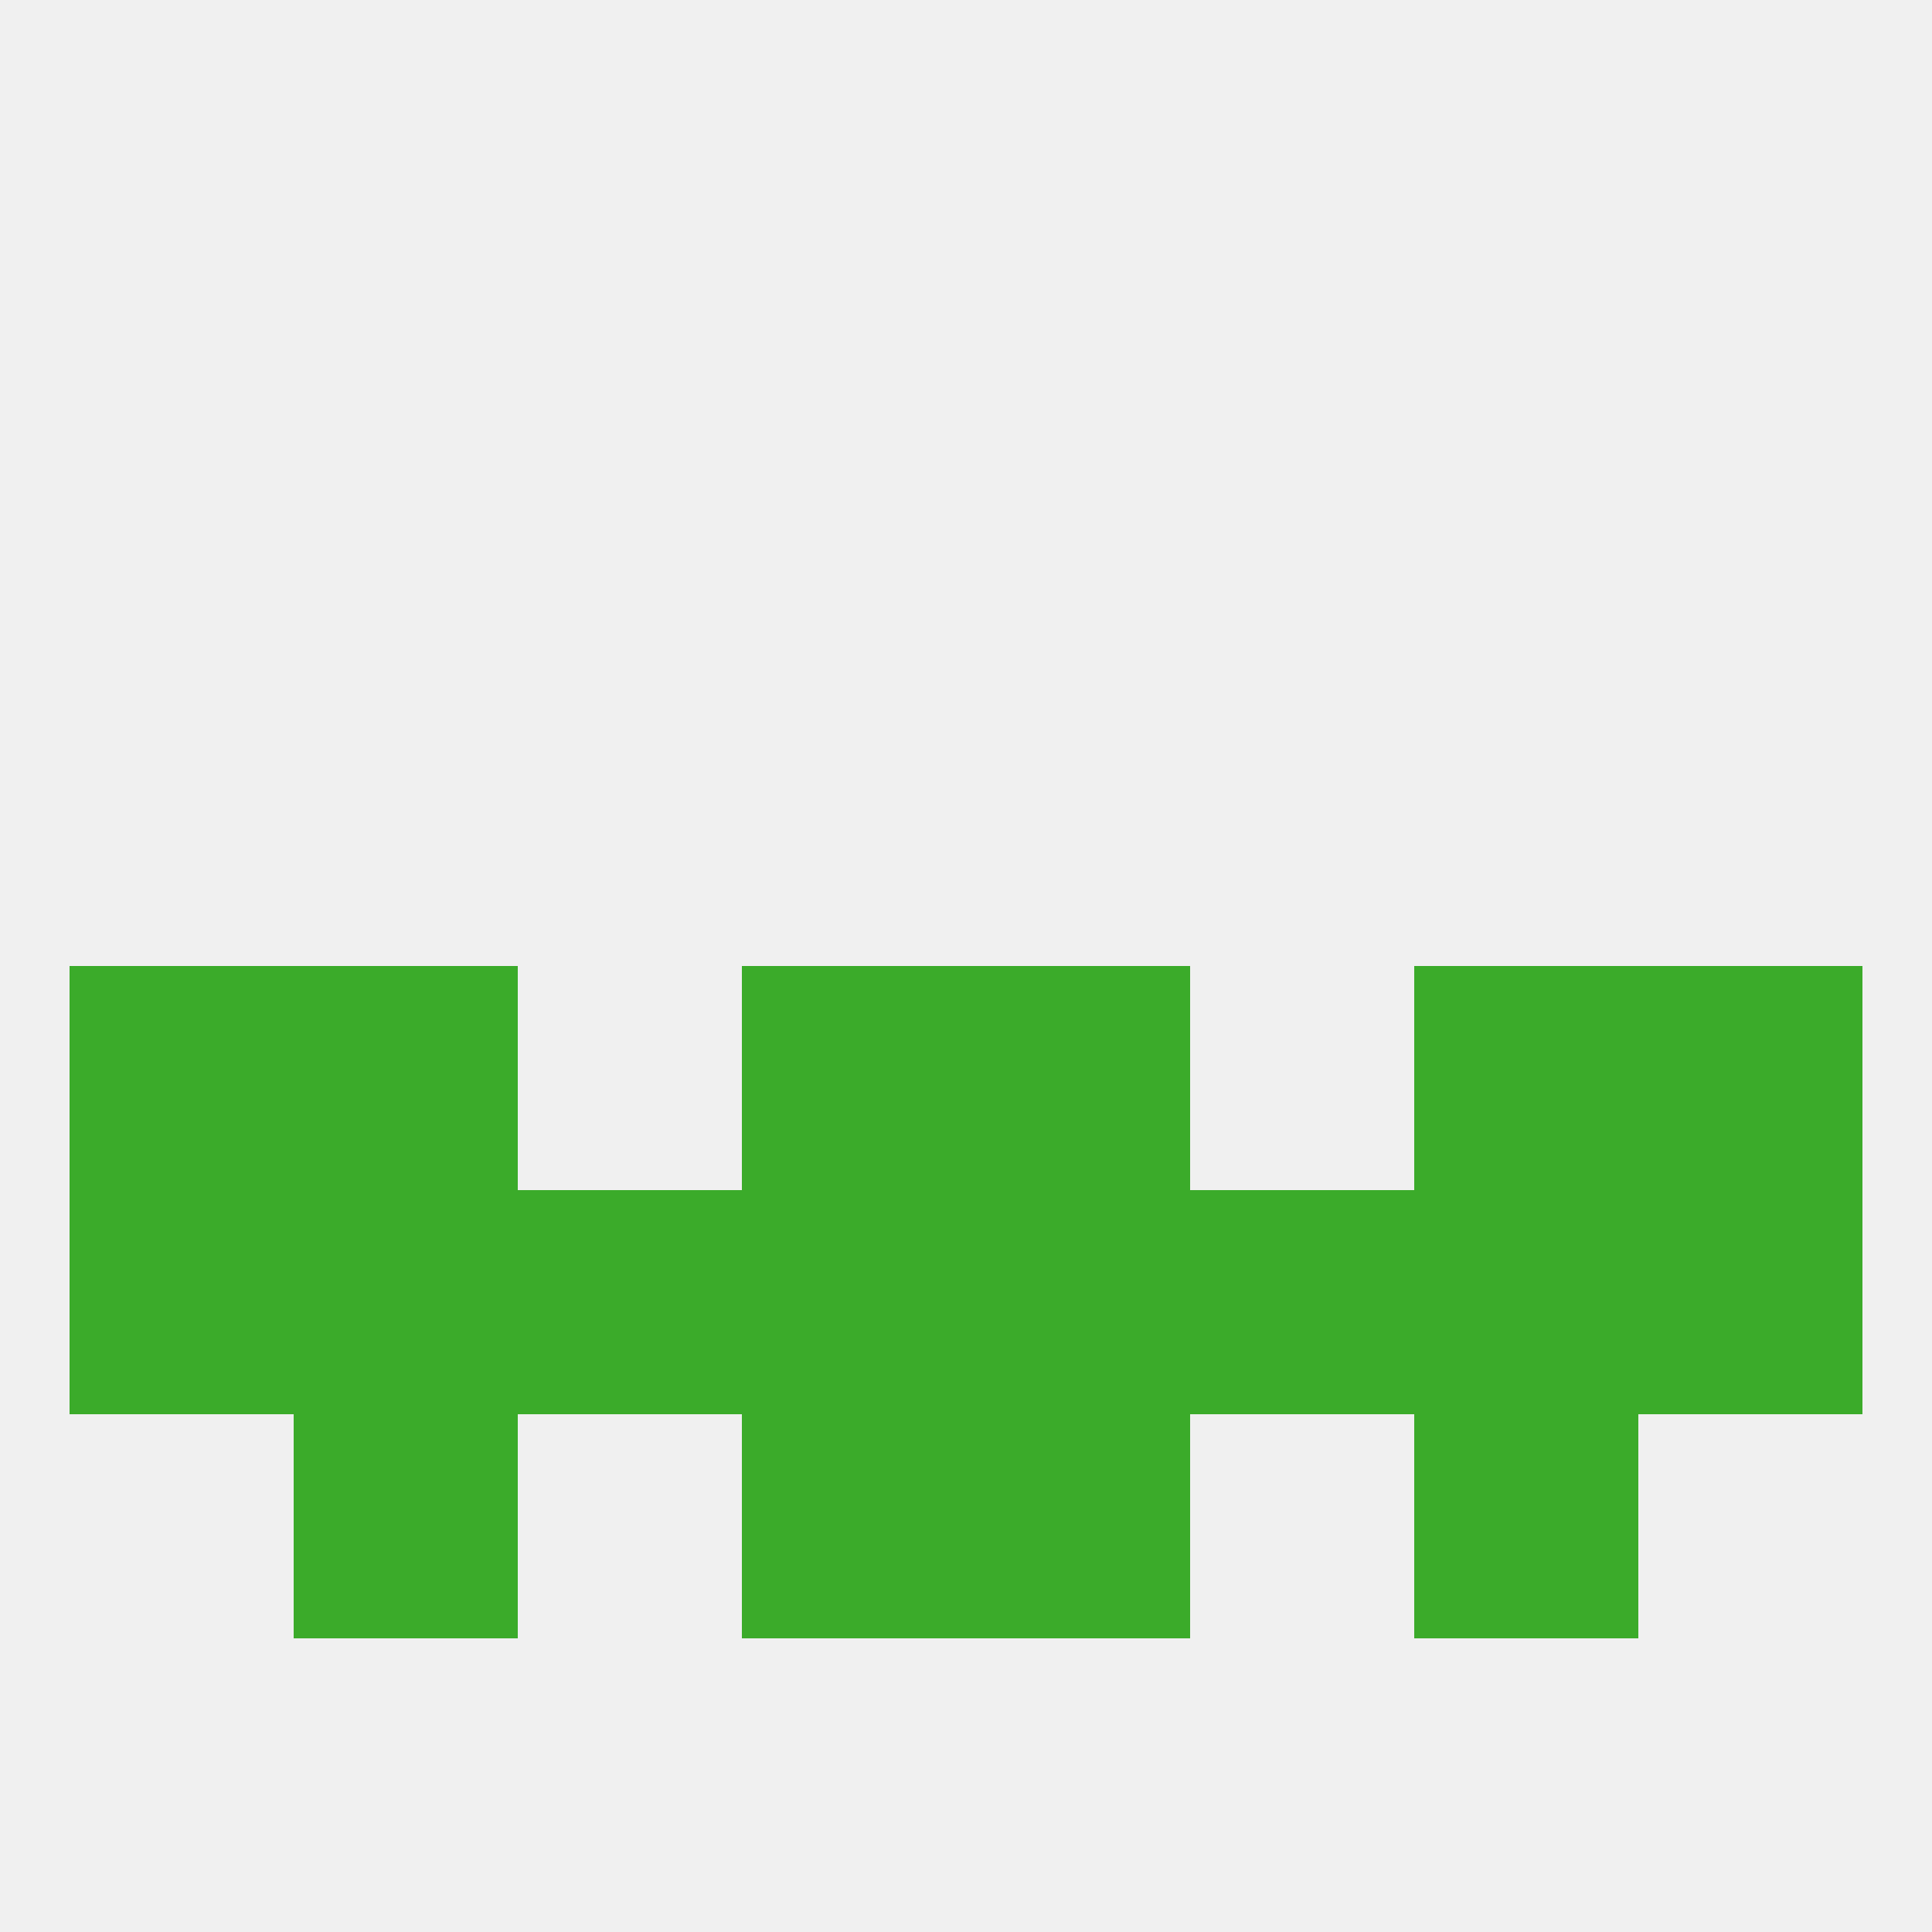
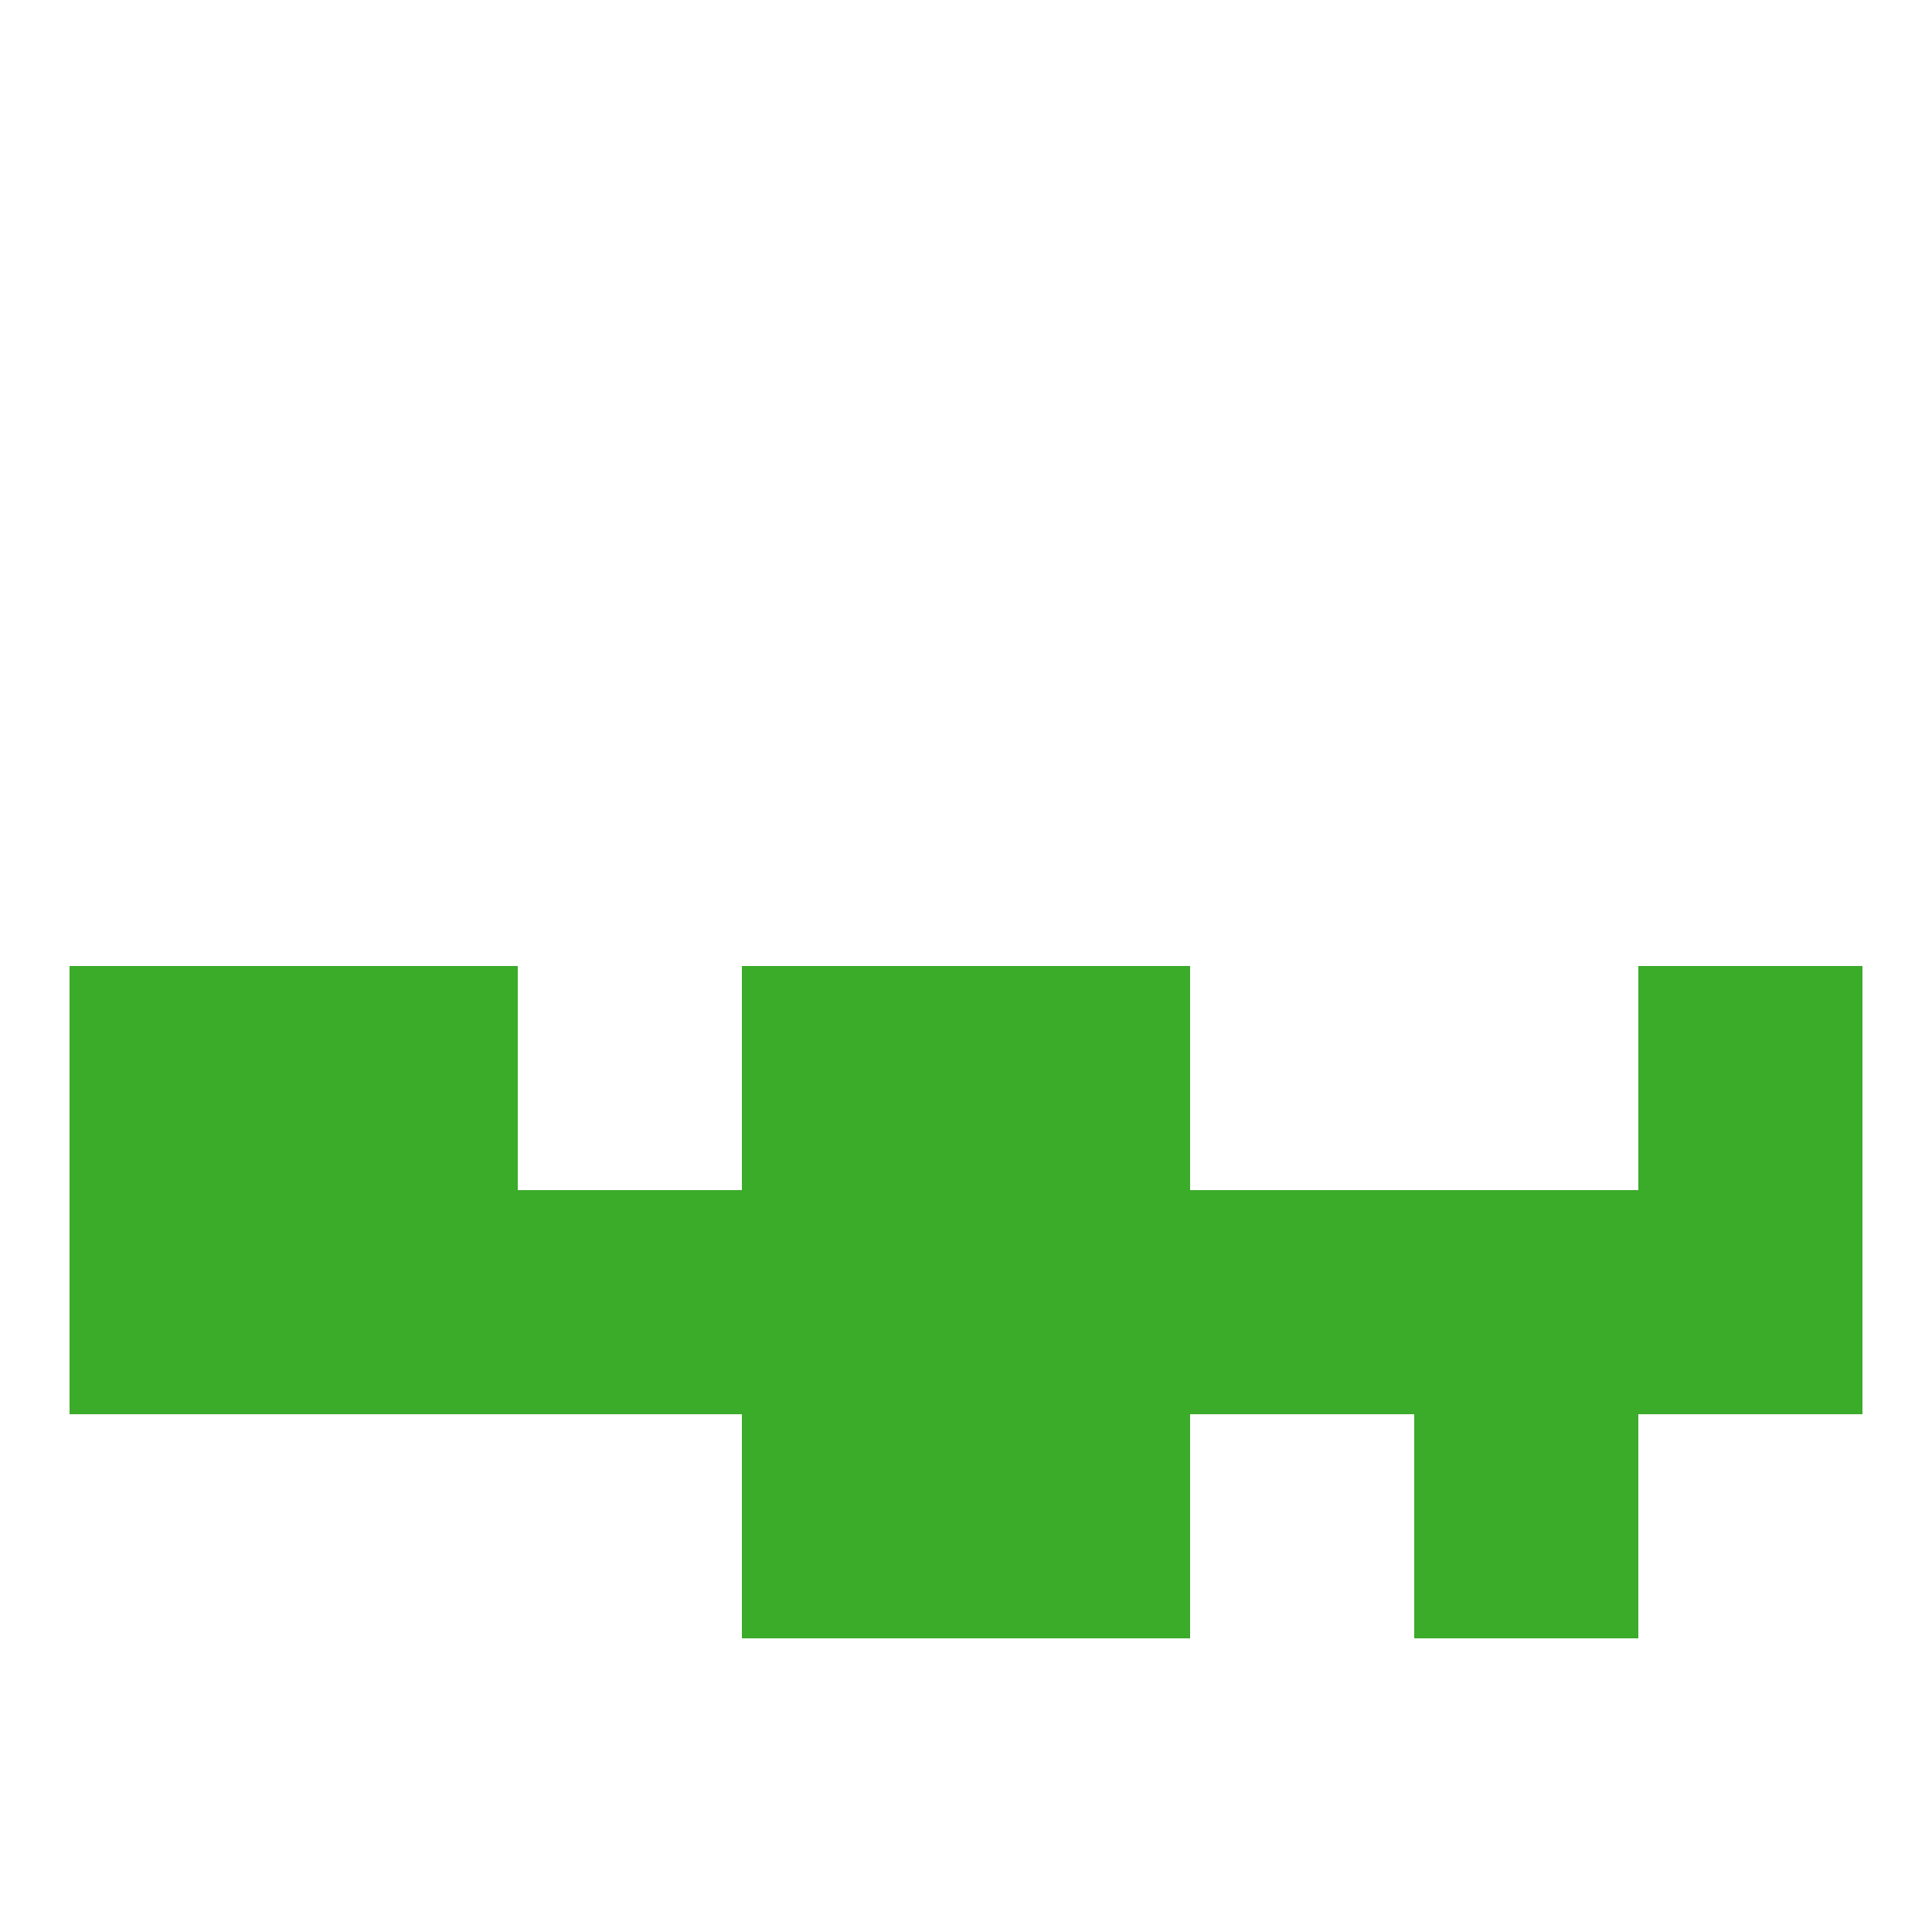
<svg xmlns="http://www.w3.org/2000/svg" version="1.1" baseprofile="full" width="250" height="250" viewBox="0 0 250 250">
-   <rect width="100%" height="100%" fill="rgba(240,240,240,255)" />
  <rect x="183" y="183" width="29" height="29" fill="rgba(59,171,42,255)" />
  <rect x="96" y="183" width="29" height="29" fill="rgba(59,171,42,255)" />
  <rect x="125" y="183" width="29" height="29" fill="rgba(59,171,42,255)" />
-   <rect x="38" y="183" width="29" height="29" fill="rgba(59,171,42,255)" />
-   <rect x="183" y="125" width="29" height="29" fill="rgba(59,171,42,255)" />
  <rect x="9" y="125" width="29" height="29" fill="rgba(59,171,42,255)" />
  <rect x="212" y="125" width="29" height="29" fill="rgba(59,171,42,255)" />
  <rect x="96" y="125" width="29" height="29" fill="rgba(59,171,42,255)" />
  <rect x="125" y="125" width="29" height="29" fill="rgba(59,171,42,255)" />
  <rect x="38" y="125" width="29" height="29" fill="rgba(59,171,42,255)" />
  <rect x="96" y="154" width="29" height="29" fill="rgba(59,171,42,255)" />
  <rect x="9" y="154" width="29" height="29" fill="rgba(59,171,42,255)" />
  <rect x="212" y="154" width="29" height="29" fill="rgba(59,171,42,255)" />
  <rect x="67" y="154" width="29" height="29" fill="rgba(59,171,42,255)" />
  <rect x="154" y="154" width="29" height="29" fill="rgba(59,171,42,255)" />
  <rect x="38" y="154" width="29" height="29" fill="rgba(59,171,42,255)" />
  <rect x="183" y="154" width="29" height="29" fill="rgba(59,171,42,255)" />
  <rect x="125" y="154" width="29" height="29" fill="rgba(59,171,42,255)" />
</svg>